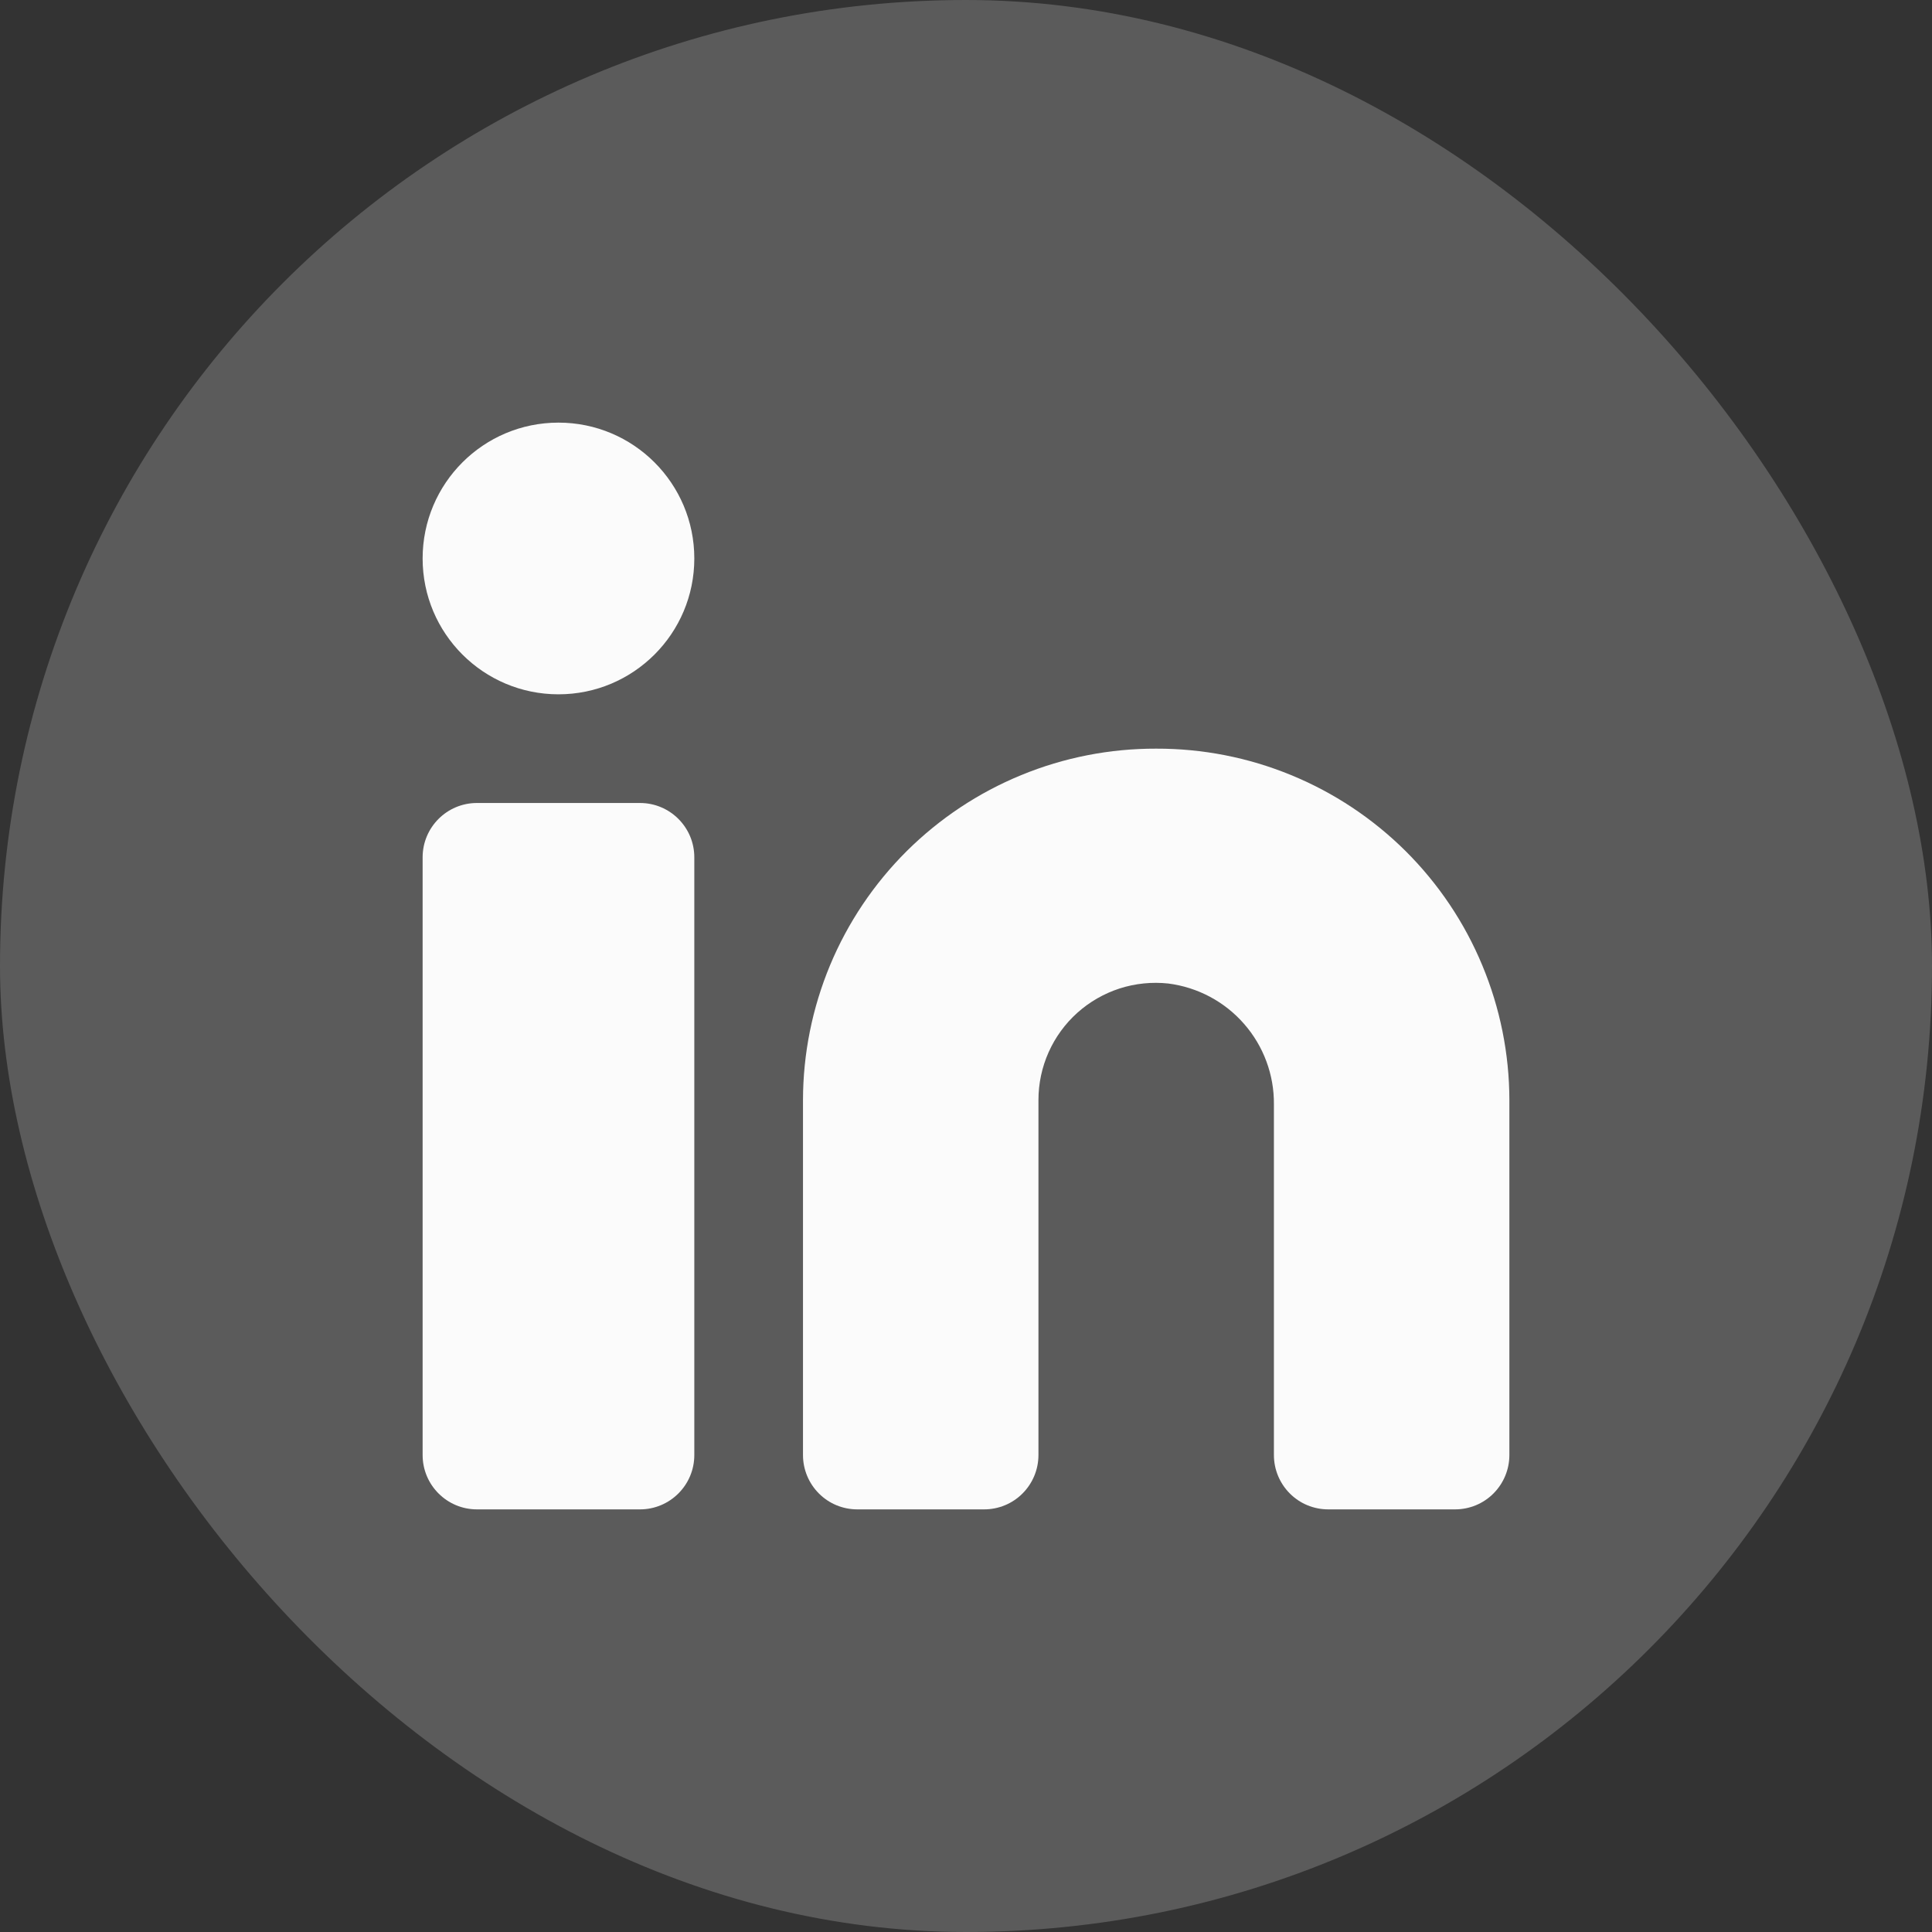
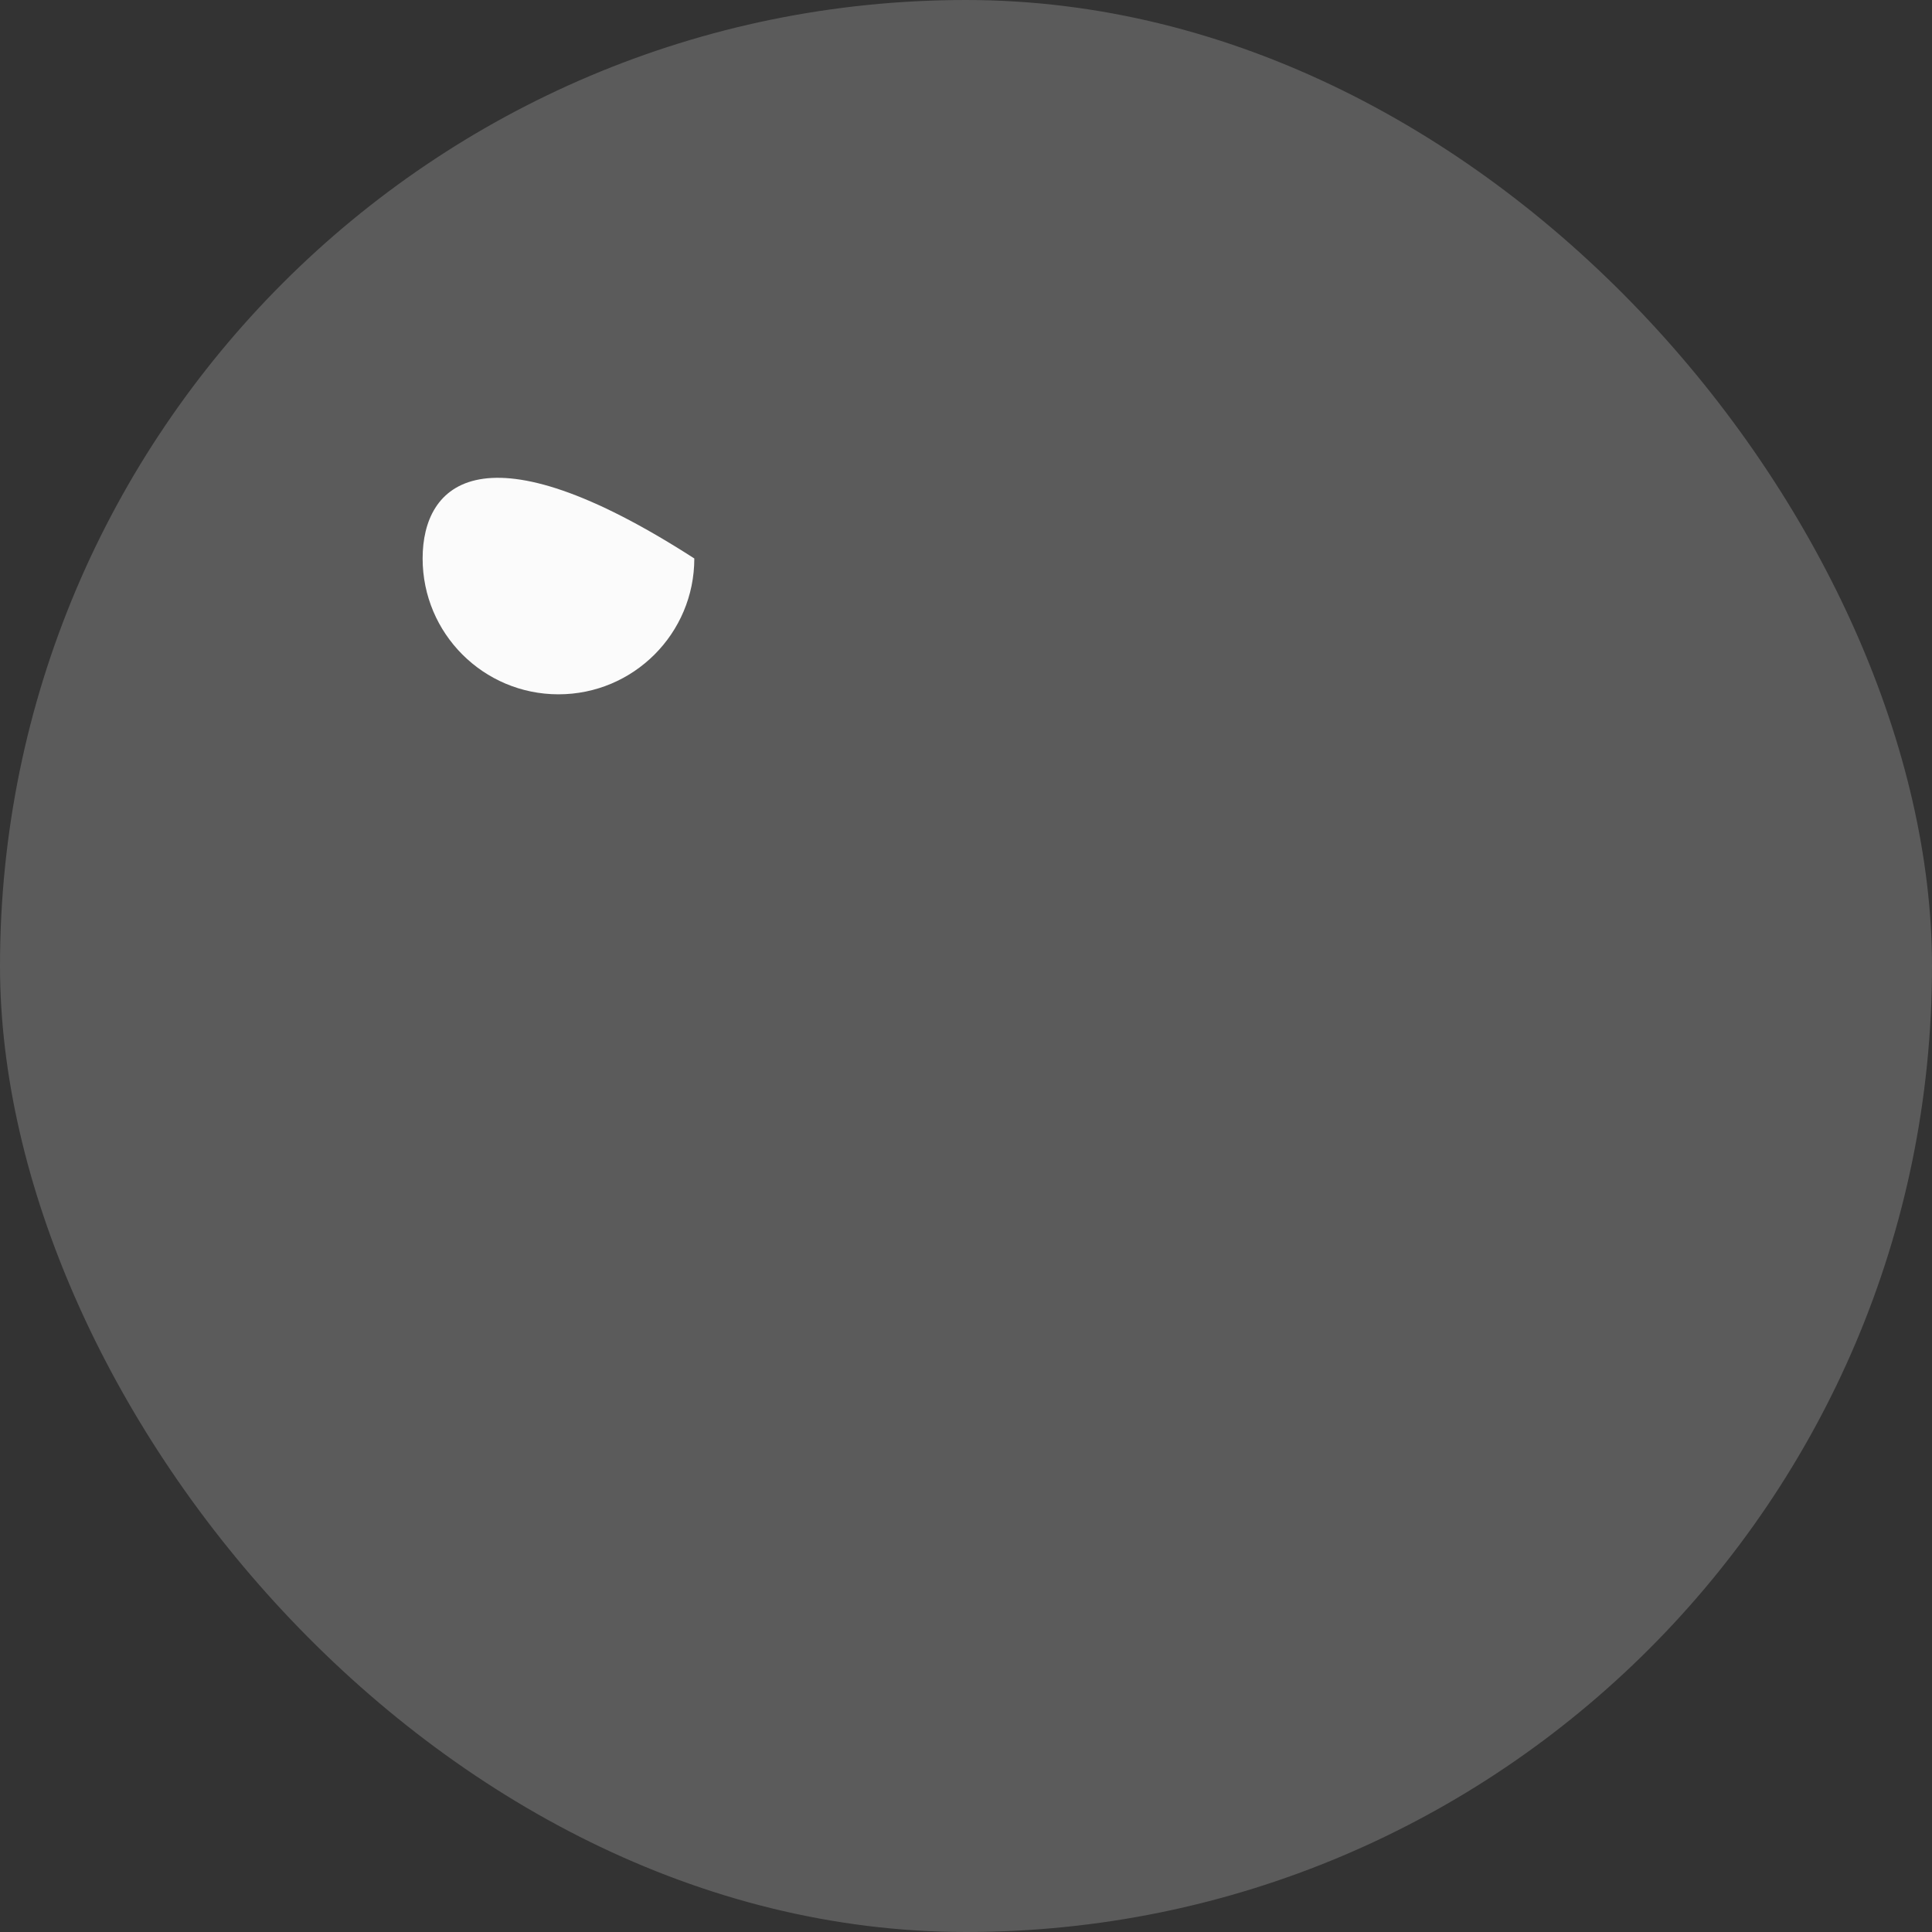
<svg xmlns="http://www.w3.org/2000/svg" width="32" height="32" viewBox="0 0 32 32" fill="none">
  <rect x="0" y="0" width="32" height="32" fill="#333333" stroke="none" />
  <rect width="32" height="32" rx="16" fill="#FBFBFB" fill-opacity="0.2" />
  <g clip-path="url(#clip0_91_445)">
-     <path d="M19.15 12.4C18.384 12.398 17.624 12.546 16.915 12.838C16.206 13.129 15.562 13.557 15.018 14.097C14.475 14.638 14.043 15.28 13.748 15.988C13.454 16.695 13.301 17.454 13.3 18.22V24.1C13.3 24.339 13.395 24.568 13.564 24.737C13.732 24.906 13.961 25 14.2 25H16.3C16.539 25 16.768 24.906 16.936 24.737C17.105 24.568 17.2 24.339 17.2 24.1V18.22C17.2 17.948 17.257 17.678 17.368 17.429C17.479 17.18 17.641 16.957 17.844 16.775C18.047 16.593 18.286 16.456 18.545 16.372C18.805 16.289 19.079 16.261 19.35 16.29C19.836 16.352 20.283 16.589 20.605 16.958C20.928 17.326 21.104 17.801 21.1 18.29V24.1C21.1 24.339 21.195 24.568 21.364 24.737C21.532 24.906 21.761 25 22 25H24.1C24.339 25 24.568 24.906 24.736 24.737C24.905 24.568 25 24.339 25 24.1V18.22C24.999 17.454 24.846 16.695 24.551 15.988C24.257 15.28 23.825 14.638 23.282 14.097C22.738 13.557 22.094 13.129 21.385 12.838C20.676 12.546 19.916 12.398 19.15 12.4Z" fill="#FBFBFB" />
-     <path d="M10.6 13.3H7.9C7.403 13.3 7 13.703 7 14.2V24.1C7 24.597 7.403 25 7.9 25H10.6C11.097 25 11.5 24.597 11.5 24.1V14.2C11.5 13.703 11.097 13.3 10.6 13.3Z" fill="#FBFBFB" />
-     <path d="M9.25 11.5C10.493 11.5 11.5 10.493 11.5 9.25C11.5 8.007 10.493 7 9.25 7C8.007 7 7 8.007 7 9.25C7 10.493 8.007 11.5 9.25 11.5Z" fill="#FBFBFB" />
+     <path d="M9.25 11.5C10.493 11.5 11.5 10.493 11.5 9.25C8.007 7 7 8.007 7 9.25C7 10.493 8.007 11.5 9.25 11.5Z" fill="#FBFBFB" />
  </g>
  <defs>
    <clipPath id="clip0_91_445">
      <rect width="24" height="24" fill="white" transform="translate(4 4)" />
    </clipPath>
  </defs>
</svg>